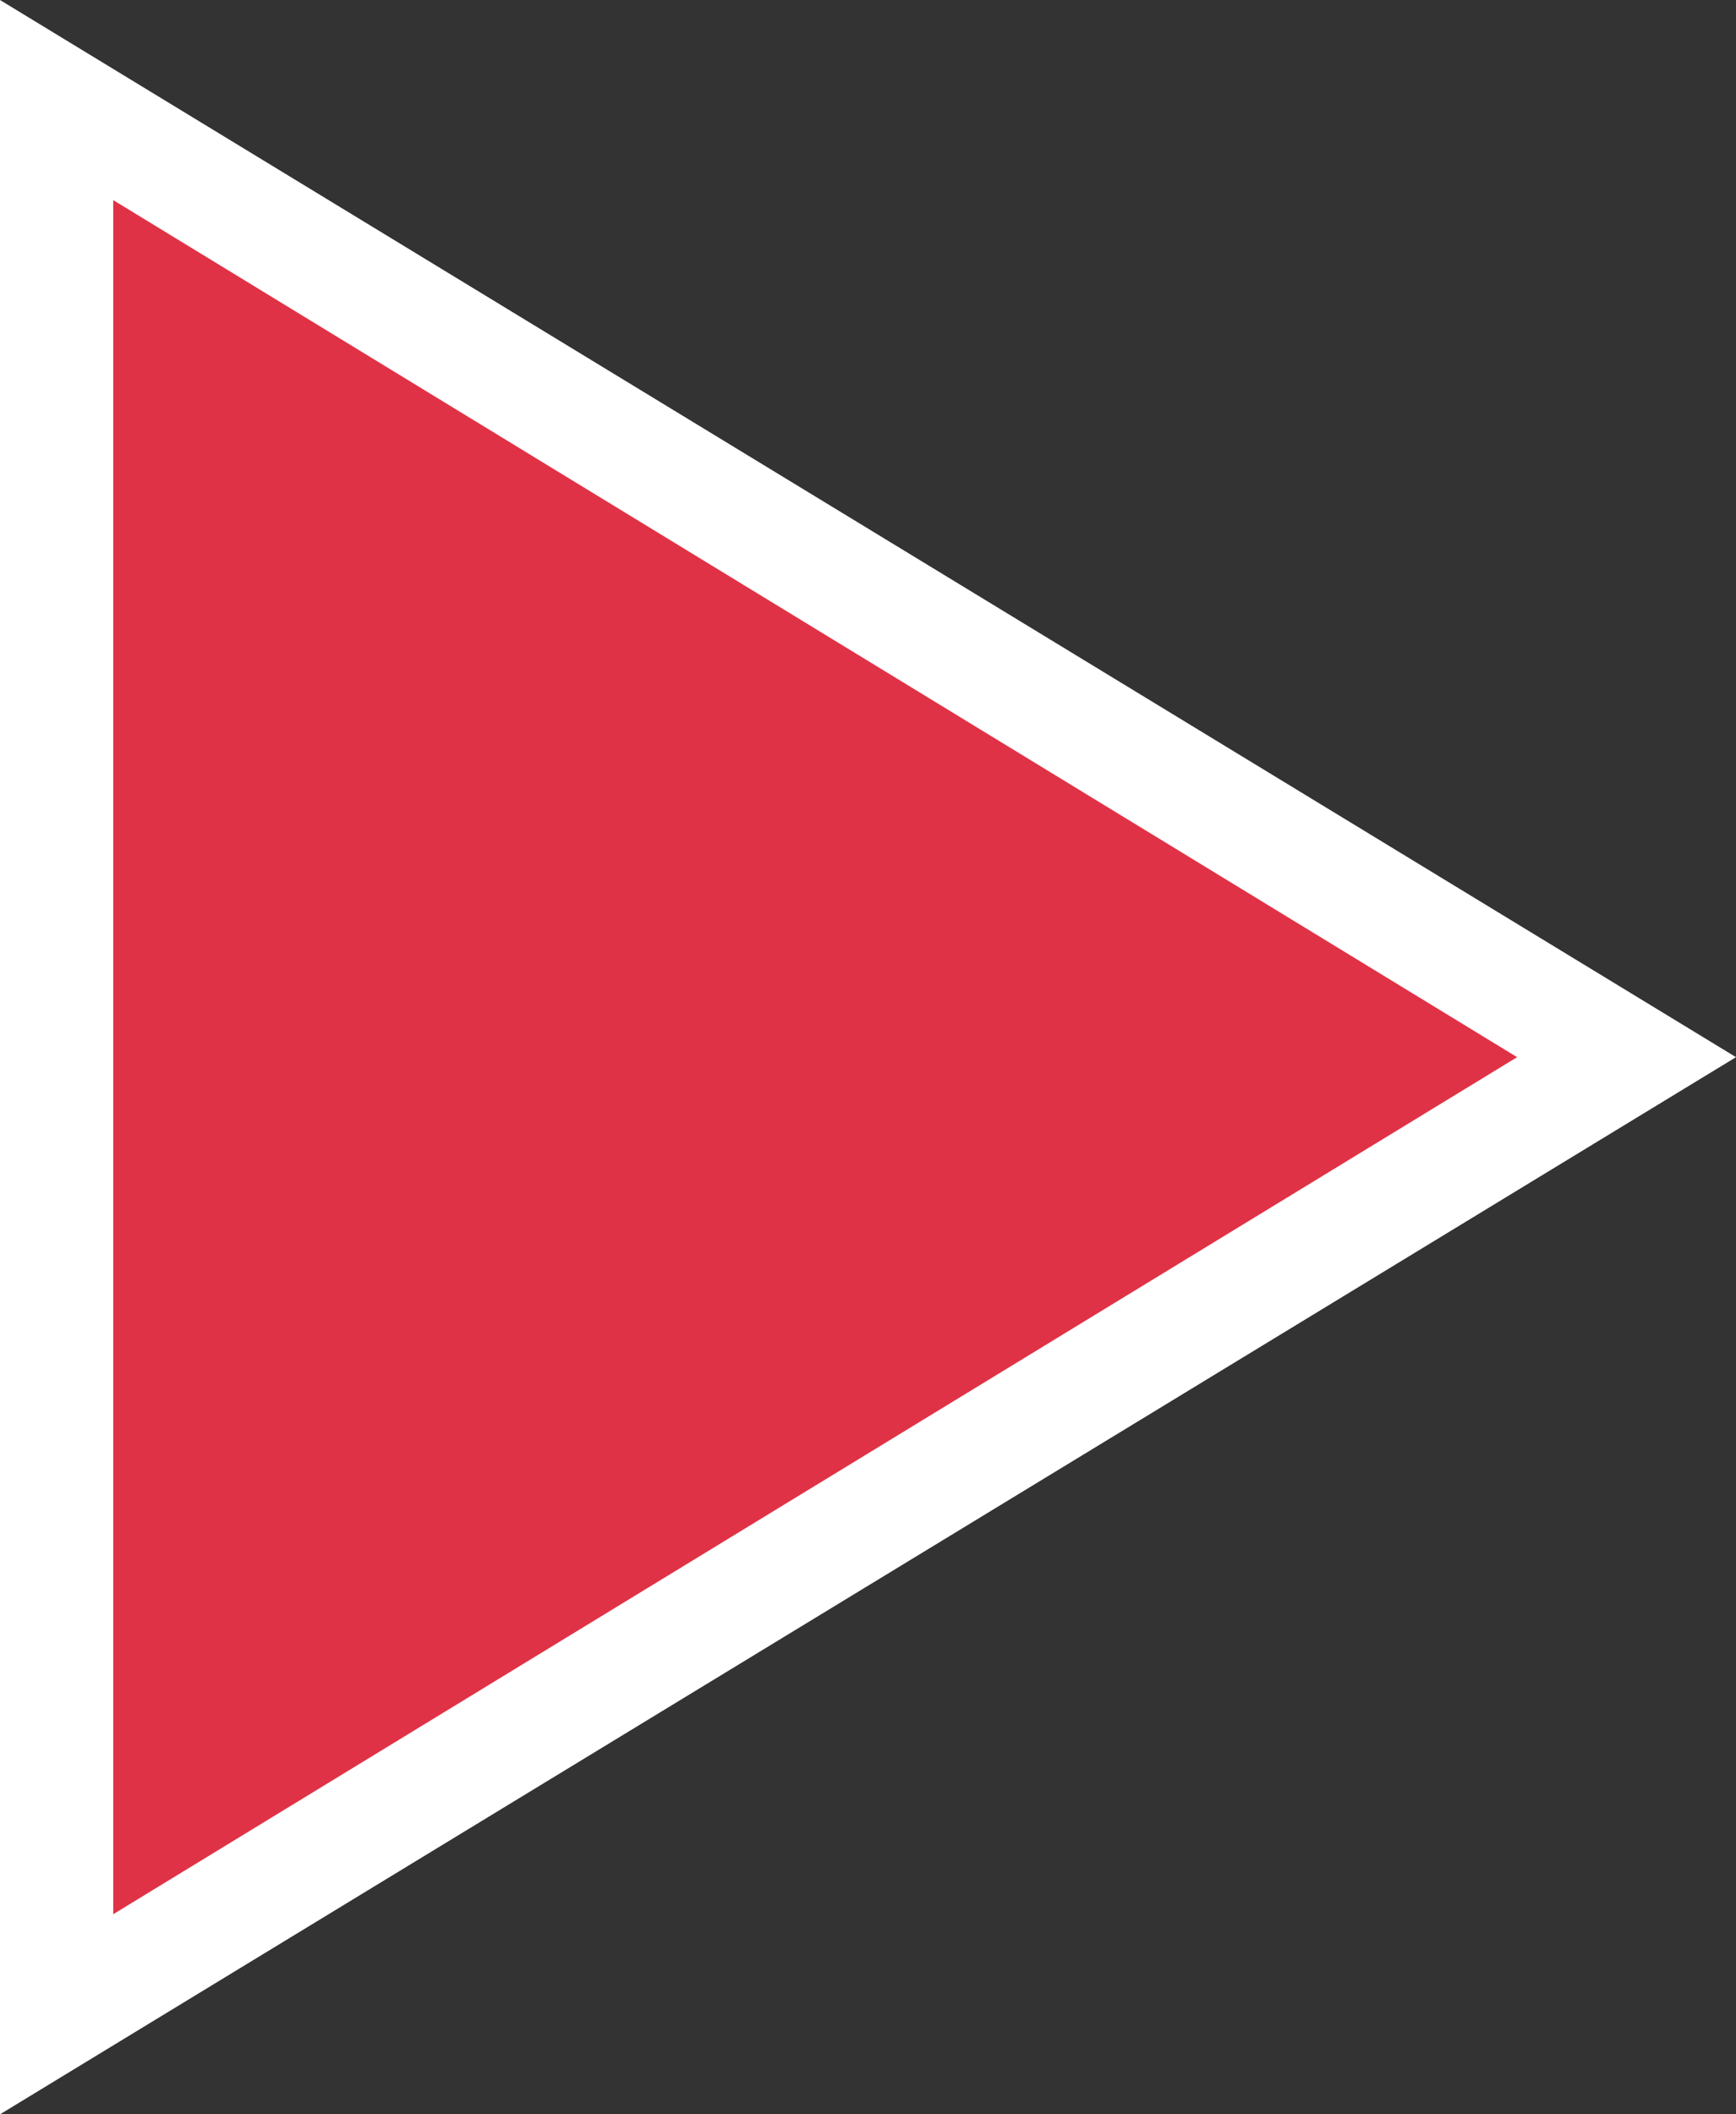
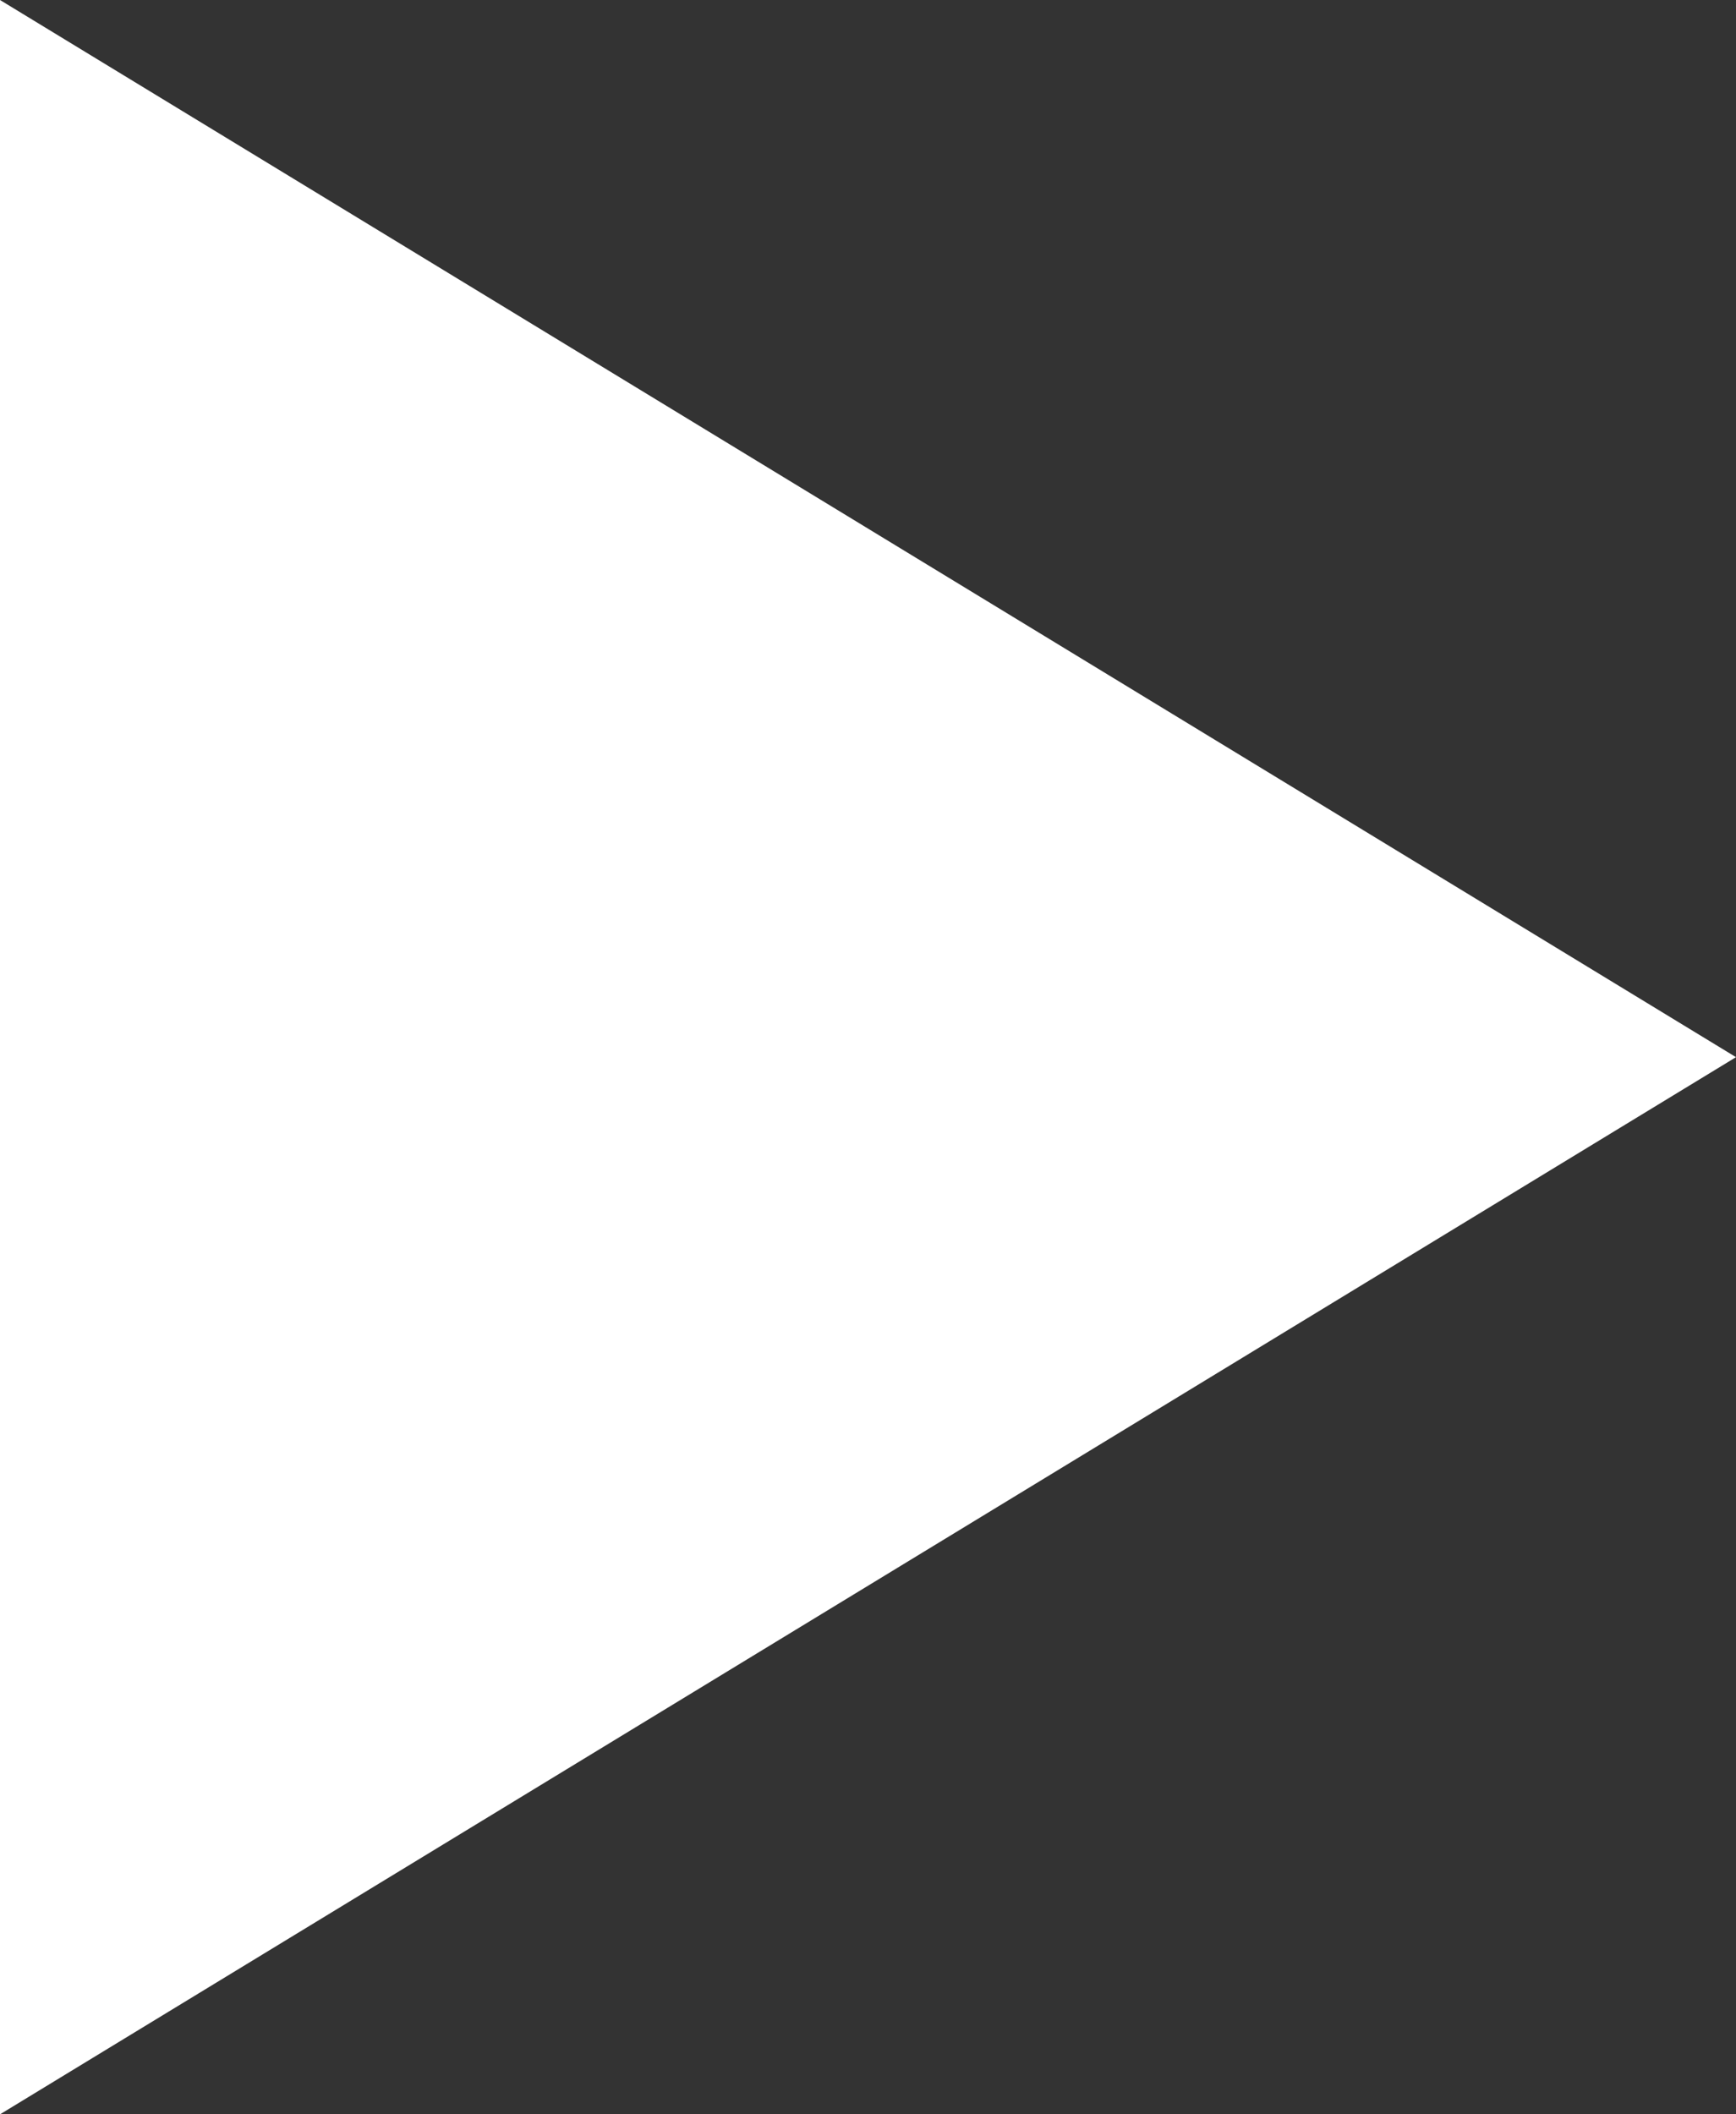
<svg xmlns="http://www.w3.org/2000/svg" viewBox="0 0 46 56">
  <rect x="0" y="0" width="46" height="56" fill="#333333" stroke="none" />
-   <path fill="#e03246" d="M1.5 2.7L43.1 28 1.5 53.3z" />
-   <path d="M3 5.3L40.2 28 3 50.7V5.3M0 0v56l46-28L0 0z" fill="#fff" />
+   <path d="M3 5.3V5.3M0 0v56l46-28L0 0z" fill="#fff" />
</svg>